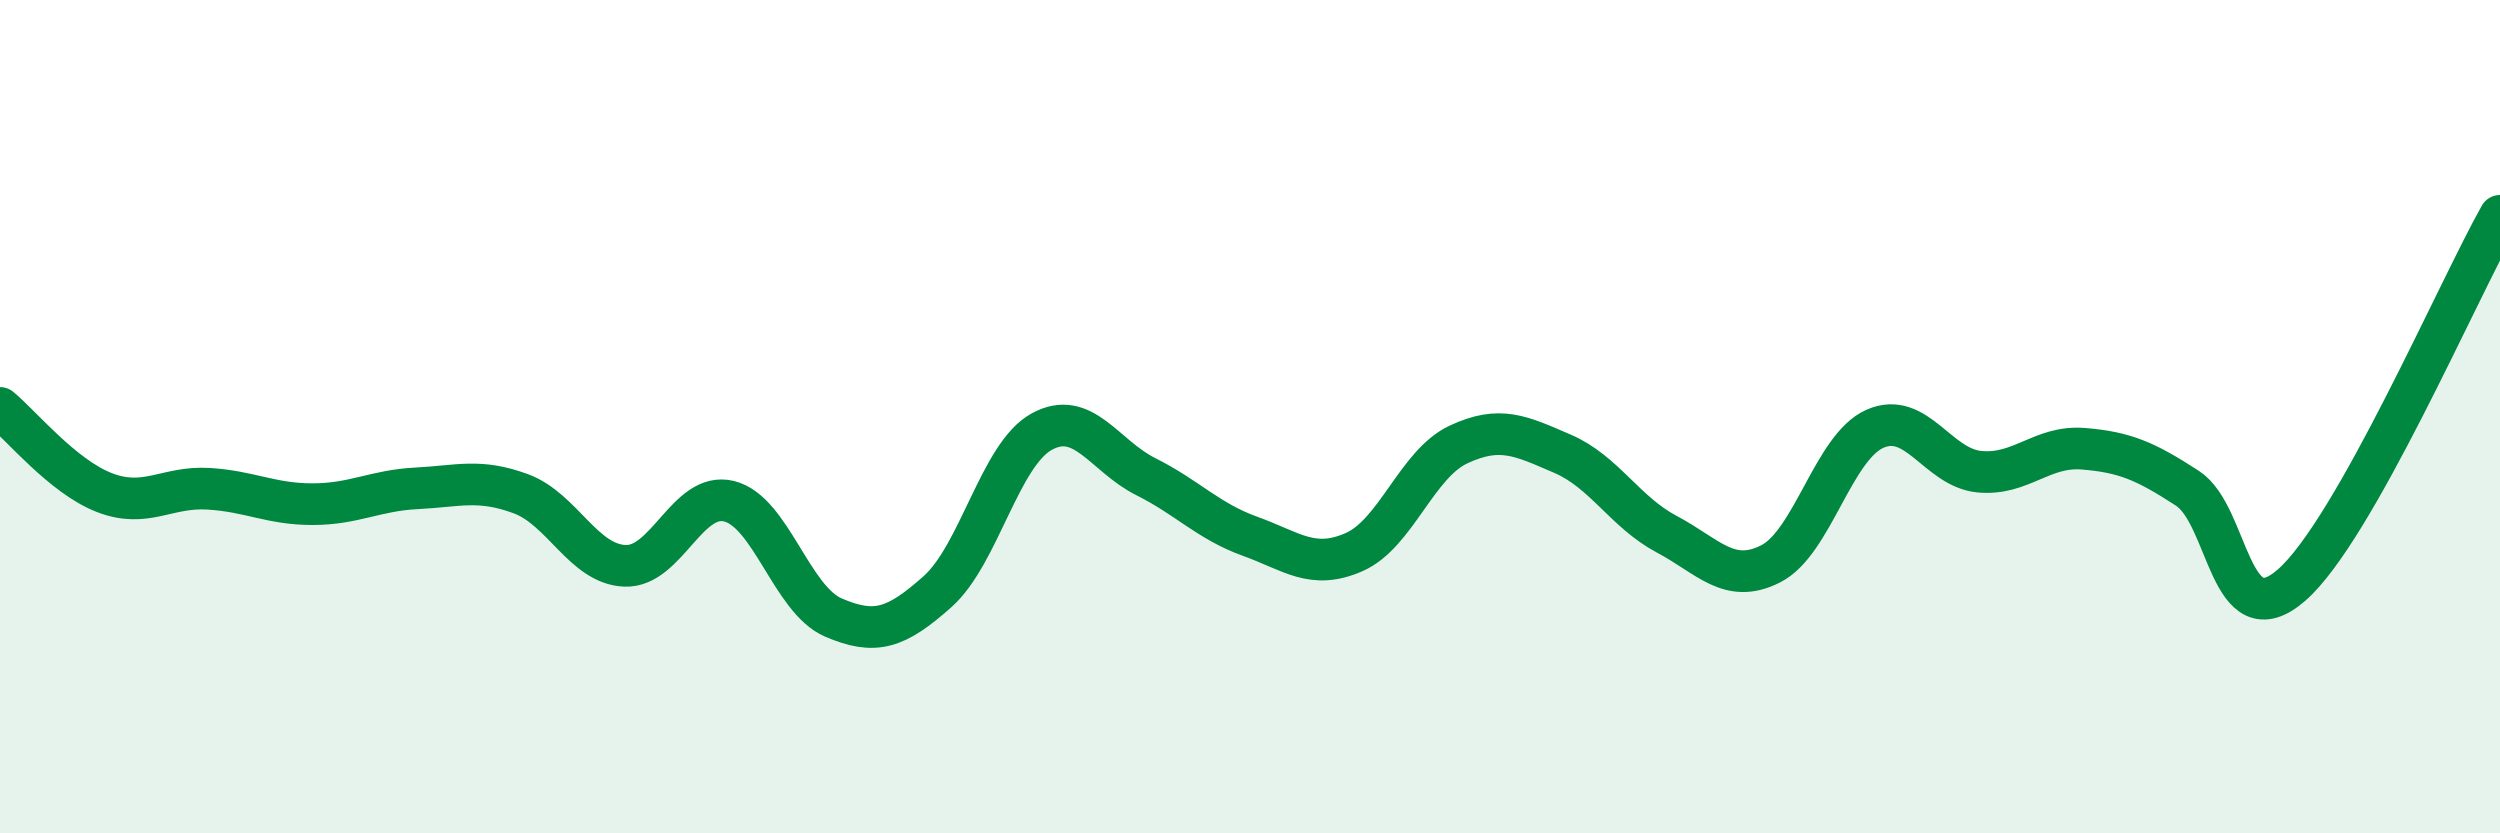
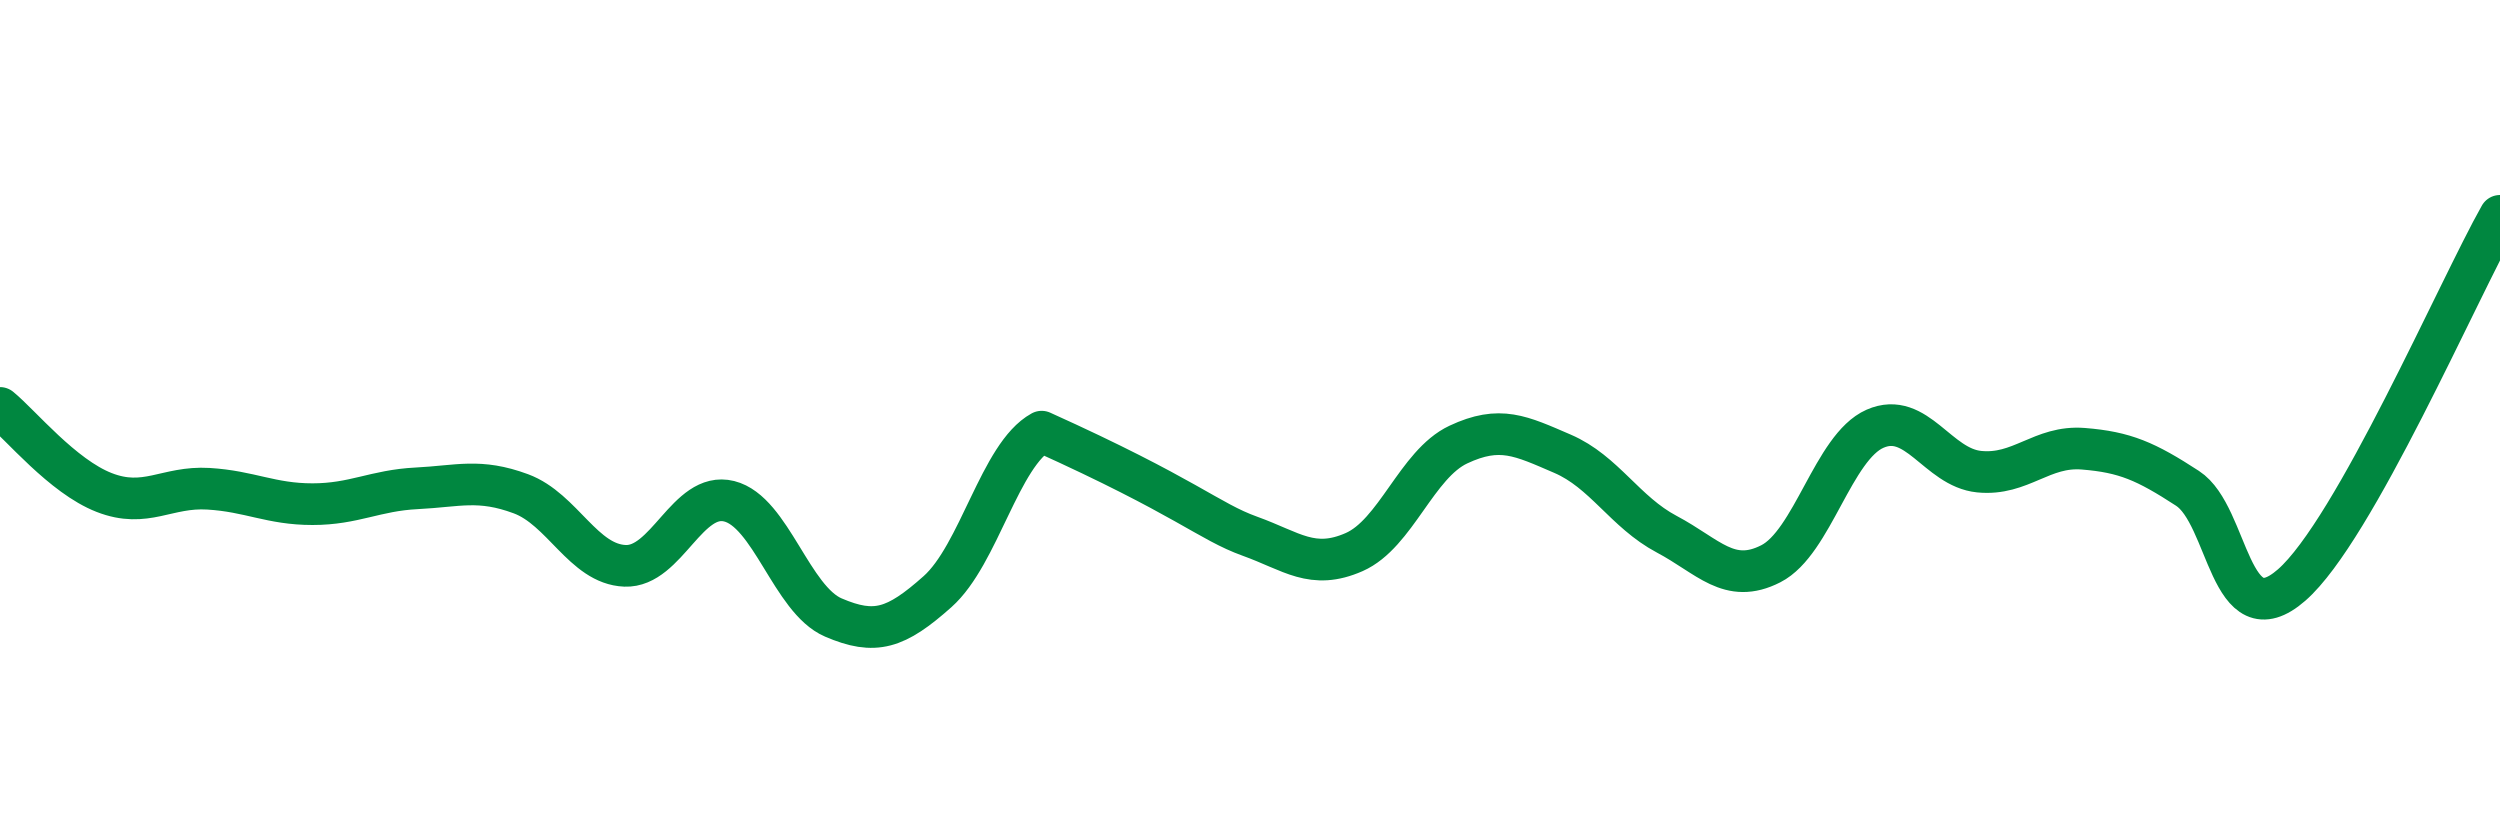
<svg xmlns="http://www.w3.org/2000/svg" width="60" height="20" viewBox="0 0 60 20">
-   <path d="M 0,9.79 C 0.5,10.2 1.5,11.43 2.5,11.82 C 3.5,12.21 4,11.67 5,11.73 C 6,11.79 6.5,12.1 7.5,12.1 C 8.5,12.1 9,11.77 10,11.72 C 11,11.67 11.5,11.48 12.5,11.85 C 13.5,12.22 14,13.54 15,13.58 C 16,13.62 16.5,11.78 17.5,12.03 C 18.5,12.28 19,14.39 20,14.82 C 21,15.25 21.5,15.09 22.5,14.2 C 23.5,13.31 24,10.91 25,10.36 C 26,9.81 26.5,10.94 27.5,11.44 C 28.5,11.94 29,12.51 30,12.87 C 31,13.23 31.5,13.69 32.5,13.25 C 33.5,12.81 34,11.14 35,10.67 C 36,10.2 36.5,10.46 37.5,10.89 C 38.5,11.32 39,12.29 40,12.82 C 41,13.35 41.5,14.04 42.5,13.53 C 43.5,13.02 44,10.73 45,10.29 C 46,9.85 46.5,11.22 47.5,11.32 C 48.5,11.42 49,10.69 50,10.77 C 51,10.85 51.5,11.07 52.5,11.72 C 53.5,12.37 53.5,15.35 55,14.04 C 56.5,12.73 59,6.95 60,5.18L60 20L0 20Z" fill="#008740" opacity="0.1" stroke-linecap="round" stroke-linejoin="round" />
-   <path d="M 0,9.79 C 0.5,10.2 1.5,11.43 2.5,11.82 C 3.5,12.21 4,11.67 5,11.73 C 6,11.79 6.5,12.1 7.5,12.1 C 8.5,12.1 9,11.77 10,11.72 C 11,11.67 11.5,11.48 12.5,11.85 C 13.5,12.22 14,13.54 15,13.58 C 16,13.62 16.5,11.78 17.5,12.03 C 18.5,12.28 19,14.39 20,14.82 C 21,15.25 21.5,15.09 22.5,14.2 C 23.5,13.31 24,10.91 25,10.36 C 26,9.81 26.5,10.94 27.5,11.44 C 28.5,11.94 29,12.51 30,12.87 C 31,13.23 31.5,13.69 32.5,13.25 C 33.5,12.81 34,11.14 35,10.67 C 36,10.2 36.5,10.46 37.5,10.89 C 38.5,11.32 39,12.29 40,12.82 C 41,13.35 41.5,14.04 42.5,13.53 C 43.5,13.02 44,10.73 45,10.29 C 46,9.85 46.5,11.22 47.5,11.32 C 48.5,11.42 49,10.69 50,10.77 C 51,10.85 51.5,11.07 52.5,11.72 C 53.5,12.37 53.5,15.35 55,14.04 C 56.5,12.73 59,6.95 60,5.18" stroke="#008740" stroke-width="1" fill="none" stroke-linecap="round" stroke-linejoin="round" />
+   <path d="M 0,9.79 C 0.5,10.2 1.5,11.43 2.5,11.82 C 3.5,12.21 4,11.67 5,11.73 C 6,11.79 6.5,12.1 7.5,12.1 C 8.5,12.1 9,11.77 10,11.72 C 11,11.67 11.5,11.48 12.5,11.85 C 13.5,12.22 14,13.54 15,13.58 C 16,13.62 16.5,11.78 17.5,12.03 C 18.5,12.28 19,14.39 20,14.82 C 21,15.25 21.5,15.09 22.5,14.2 C 23.5,13.31 24,10.91 25,10.36 C 28.5,11.94 29,12.51 30,12.87 C 31,13.23 31.5,13.69 32.5,13.25 C 33.5,12.81 34,11.14 35,10.67 C 36,10.2 36.5,10.46 37.5,10.89 C 38.5,11.32 39,12.29 40,12.82 C 41,13.35 41.5,14.04 42.5,13.53 C 43.5,13.02 44,10.73 45,10.29 C 46,9.85 46.5,11.22 47.5,11.32 C 48.5,11.42 49,10.69 50,10.77 C 51,10.85 51.5,11.07 52.5,11.72 C 53.5,12.37 53.5,15.35 55,14.04 C 56.5,12.73 59,6.95 60,5.18" stroke="#008740" stroke-width="1" fill="none" stroke-linecap="round" stroke-linejoin="round" />
</svg>